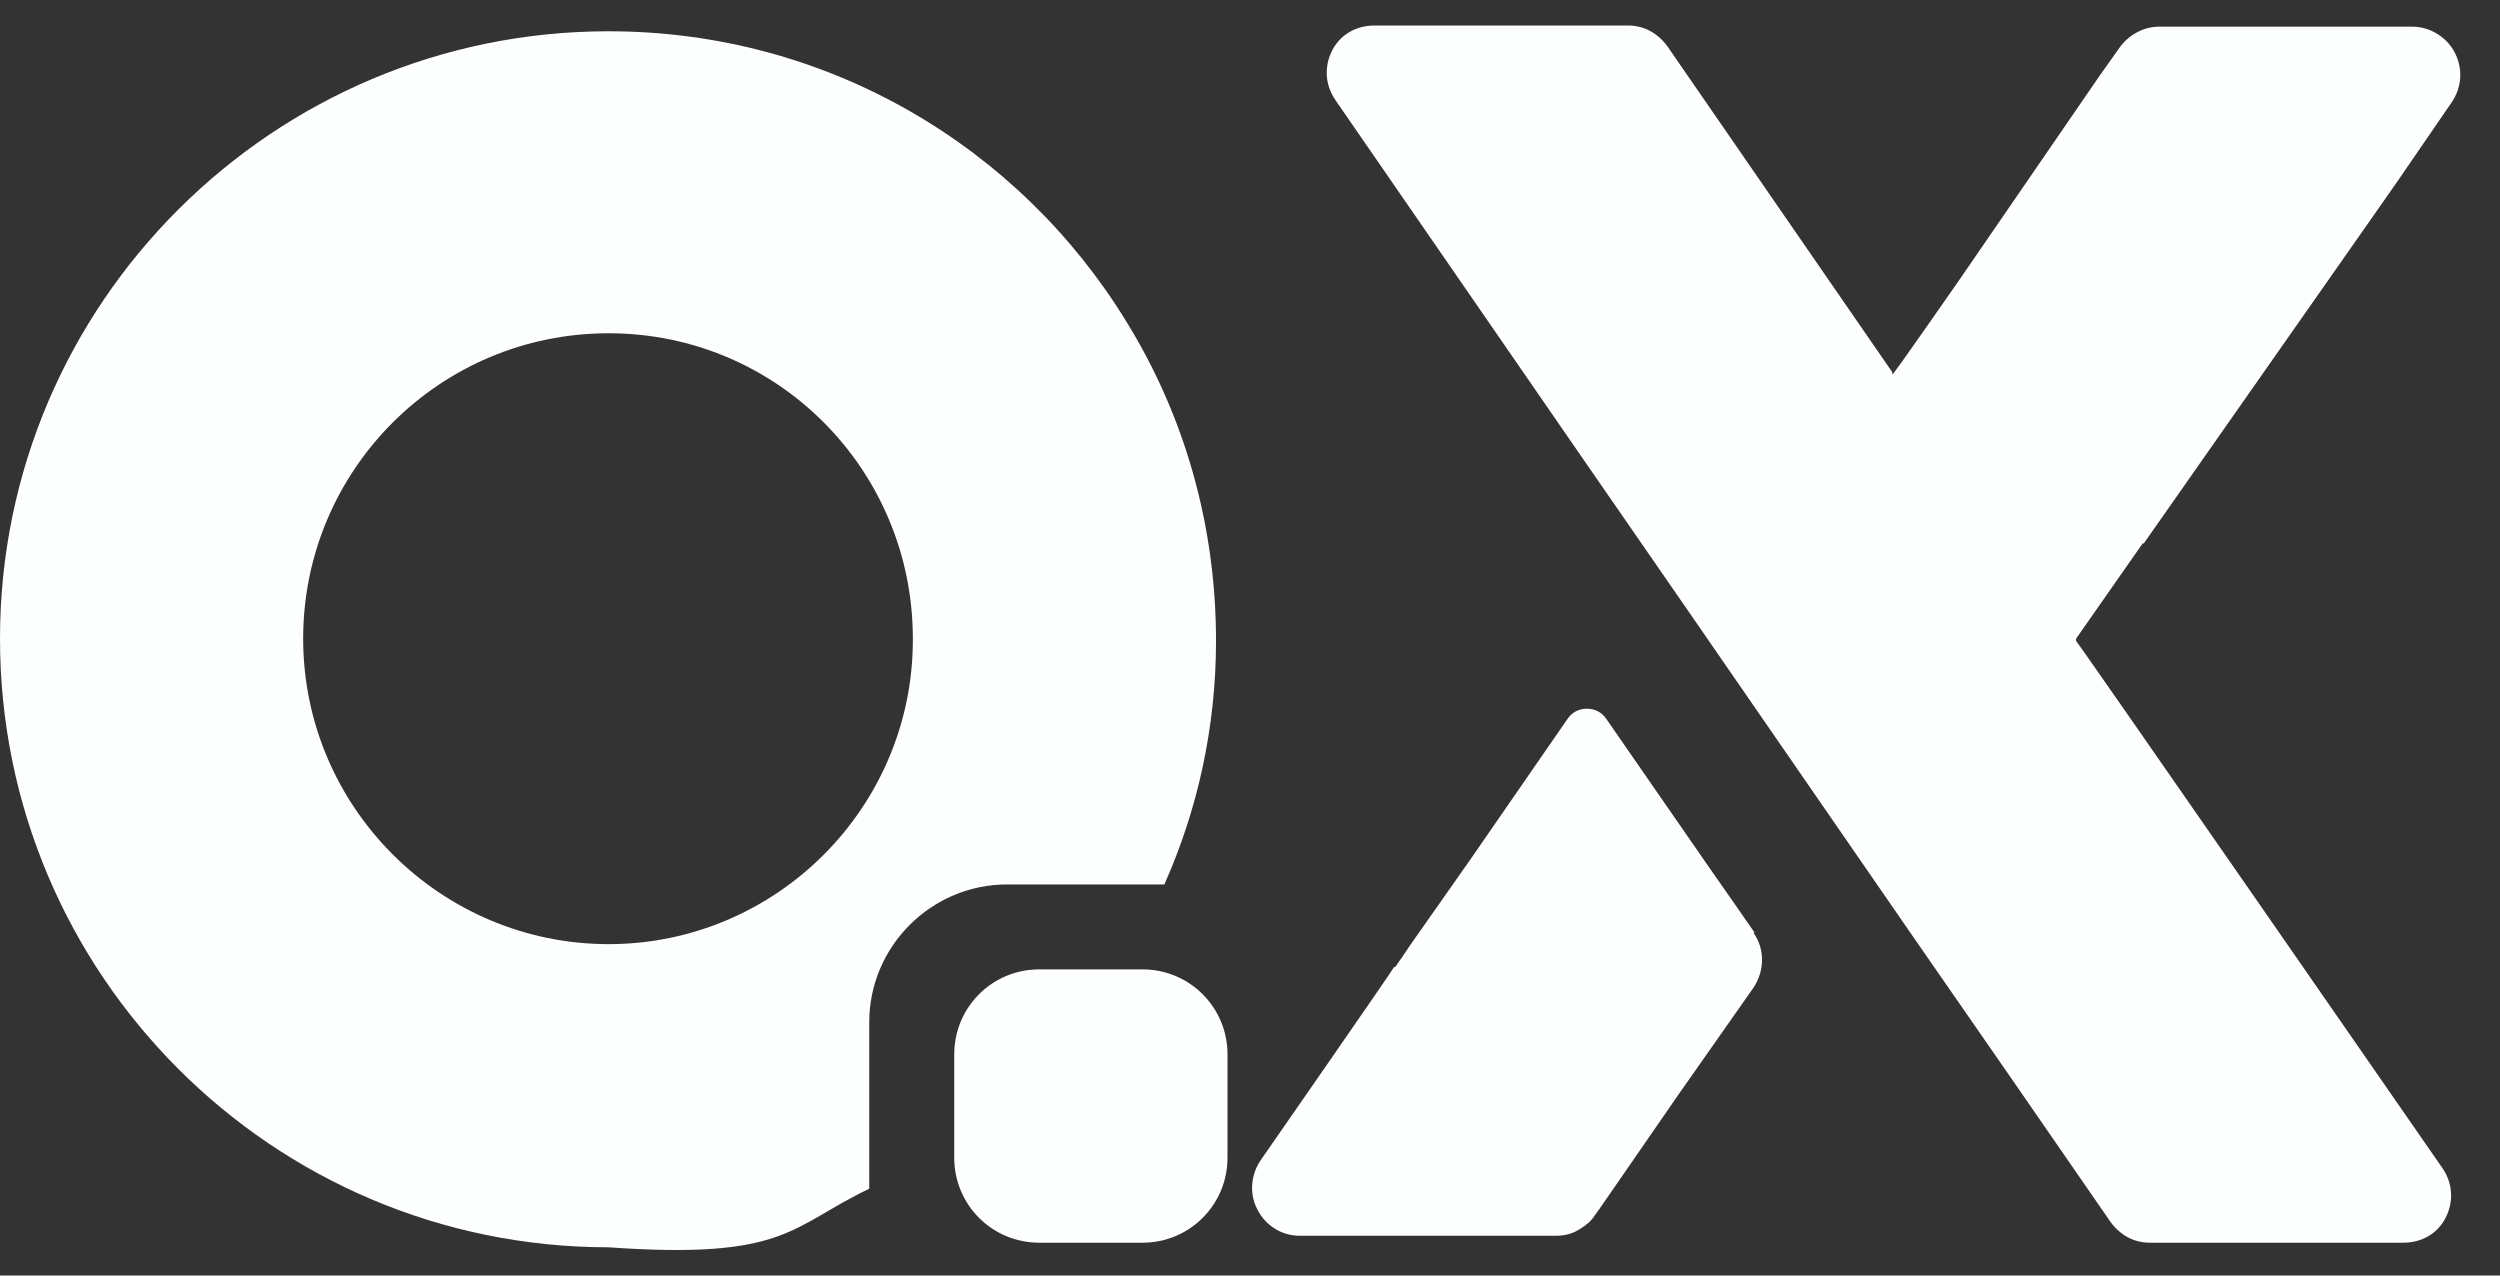
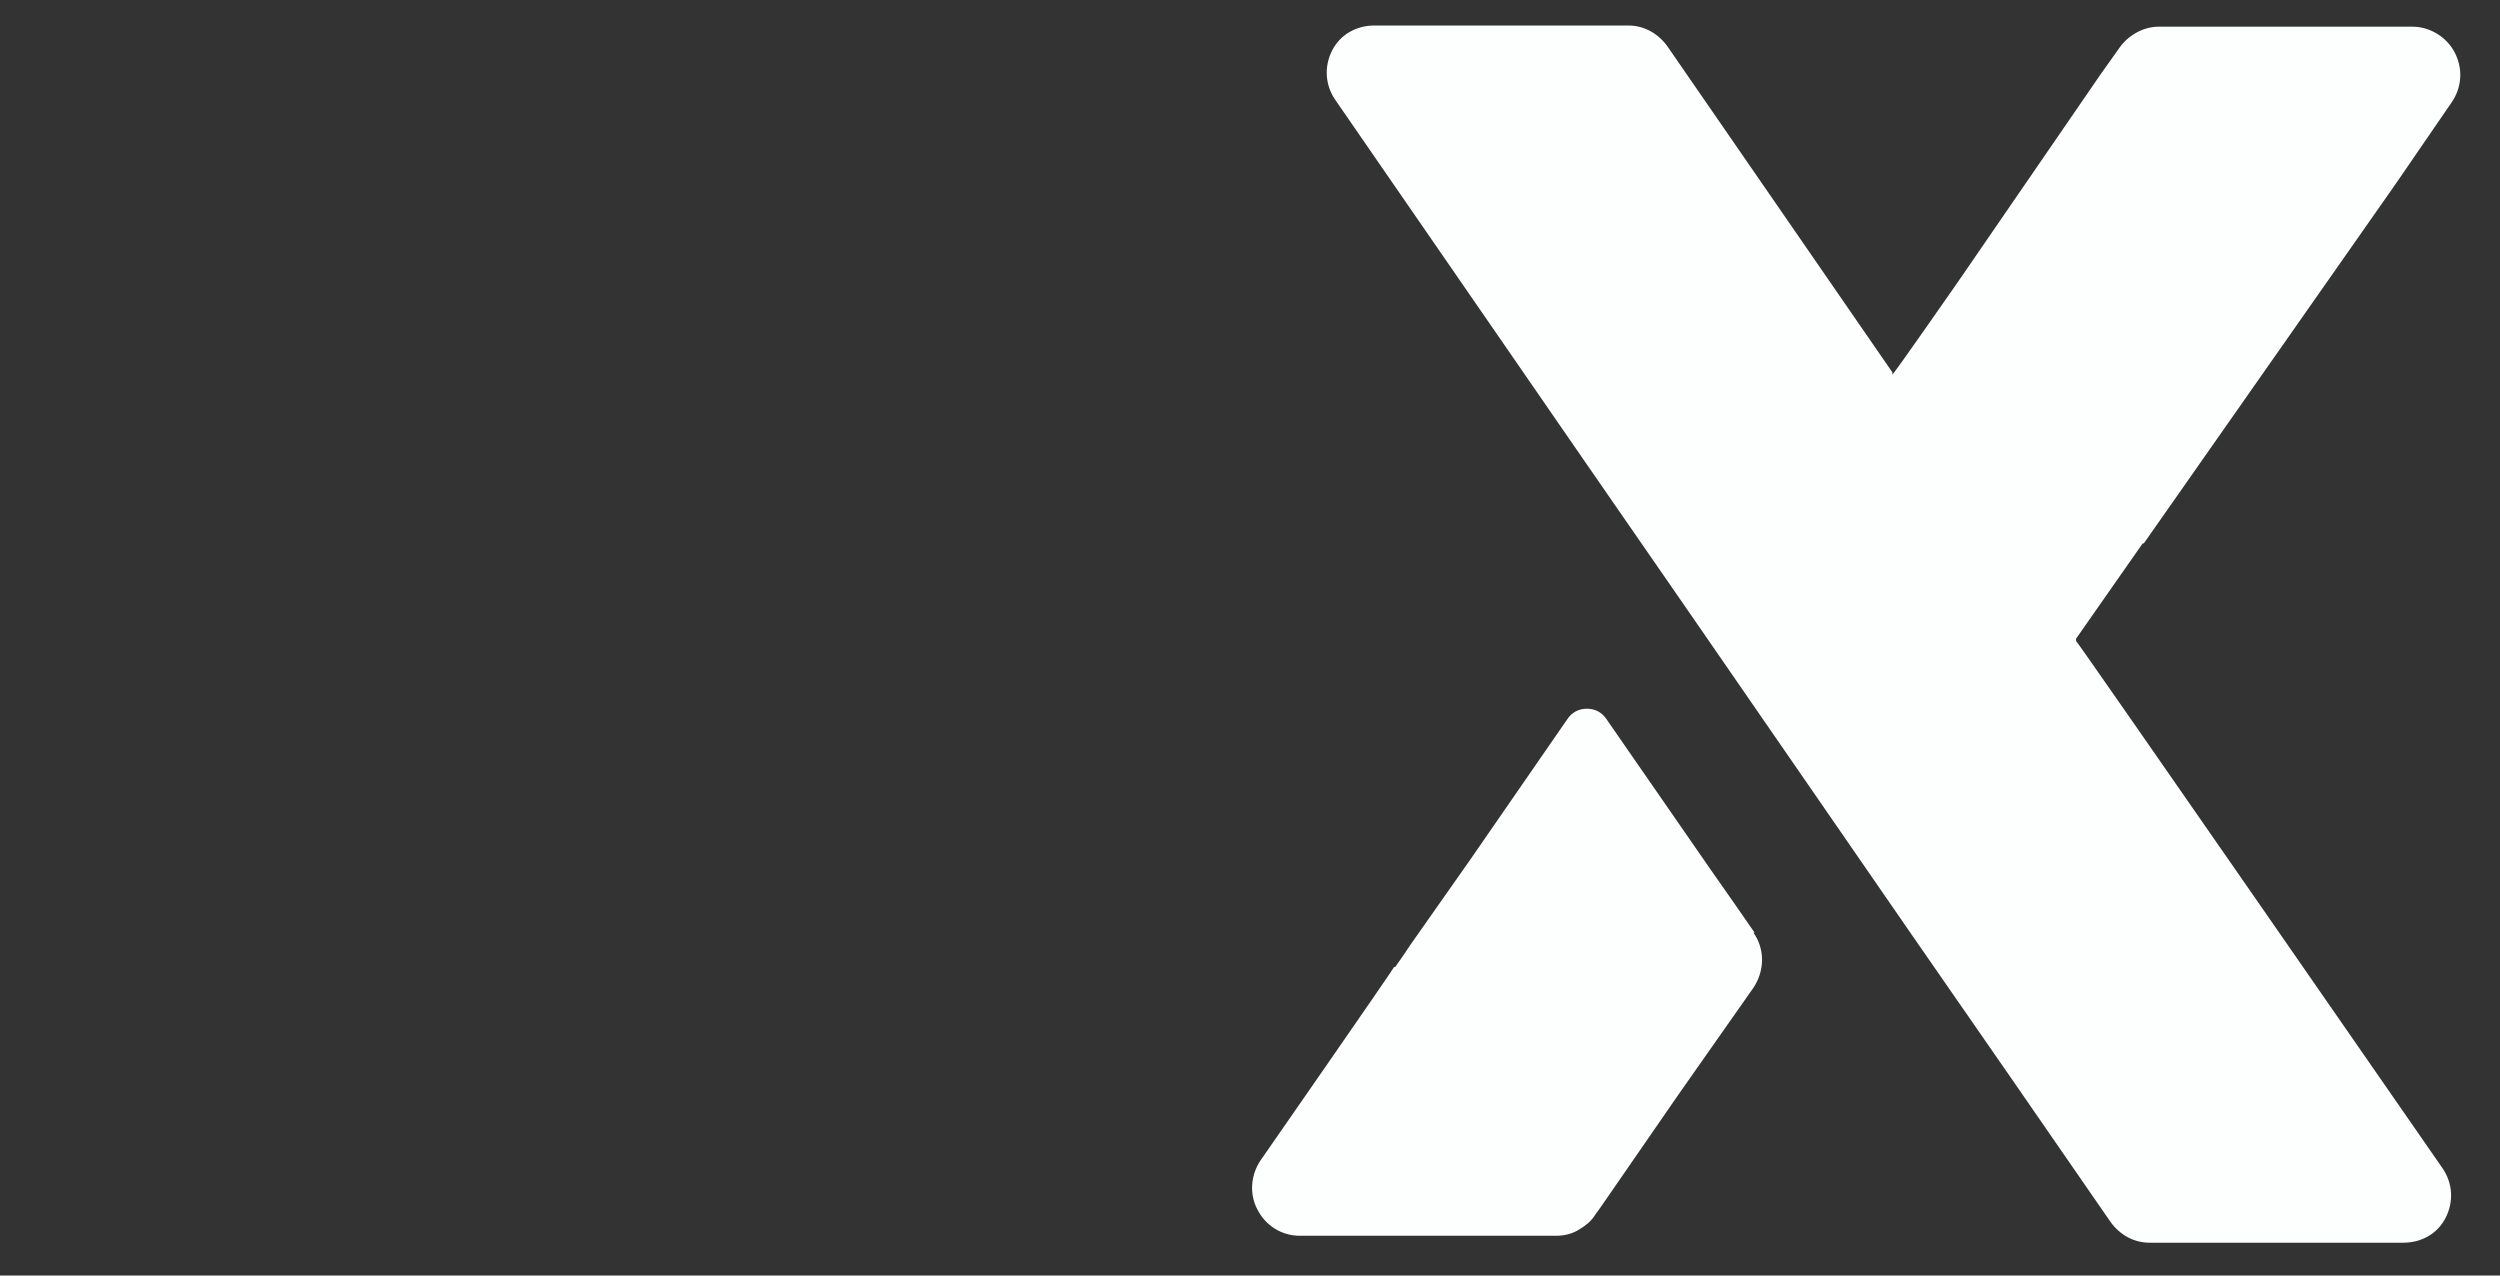
<svg xmlns="http://www.w3.org/2000/svg" width="49" height="25" viewBox="0 0 49 25" fill="none">
  <rect x="0" y="0" width="49" height="25" fill="#333333" stroke="none" />
  <path d="M41.997 10.65L40.691 12.518V12.563C40.714 12.563 47.871 22.894 47.871 22.894C48.073 23.186 48.096 23.546 47.938 23.861C47.781 24.177 47.466 24.357 47.106 24.357H42.132C41.817 24.357 41.547 24.199 41.367 23.951L39.408 21.116L37.473 18.325L33.107 12.001L31.036 9.007L26.175 1.963C25.972 1.67 25.95 1.31 26.107 0.995C26.265 0.68 26.58 0.5 26.94 0.5H31.914C32.229 0.5 32.499 0.658 32.679 0.905L37.09 7.297V7.342C37.113 7.342 38.396 5.496 38.396 5.496L41.164 1.468L41.547 0.928C41.727 0.68 42.019 0.523 42.312 0.523H47.286C47.623 0.523 47.961 0.725 48.118 1.04C48.276 1.355 48.253 1.715 48.051 2.008L47.016 3.516L46.813 3.808L42.019 10.65H41.997Z" fill="#FDFEFE" />
  <path d="M34.39 18.28L33.984 17.695L33.512 17.02L31.486 14.094C31.396 13.959 31.261 13.891 31.104 13.891C30.946 13.891 30.811 13.959 30.721 14.094L28.808 16.862L27.638 18.527C27.548 18.663 27.458 18.797 27.345 18.955H27.323C27.323 18.978 24.712 22.736 24.712 22.736C24.509 23.029 24.487 23.411 24.644 23.704C24.802 24.019 25.117 24.221 25.477 24.221H30.496C30.676 24.221 30.834 24.177 30.969 24.087C31.081 24.019 31.194 23.929 31.261 23.816L31.374 23.659L32.882 21.476L34.367 19.36C34.592 19.023 34.592 18.595 34.367 18.28H34.39Z" fill="#FDFEFE" />
-   <path d="M22.394 19H20.368C19.445 19 18.703 19.743 18.703 20.666V22.691C18.703 23.614 19.445 24.357 20.368 24.357H22.394C23.316 24.357 24.059 23.614 24.059 22.691V20.666C24.059 19.743 23.316 19 22.394 19Z" fill="#FDFEFE" />
-   <path d="M22.821 17.335C23.474 15.872 23.834 14.251 23.834 12.563C23.834 10.268 23.204 8.13 22.079 6.307C19.985 2.886 16.227 0.613 11.928 0.613C5.356 0.613 0 5.947 0 12.518C0 19.09 5.334 24.447 11.928 24.447C15.417 24.694 15.484 24.041 17.037 23.299V20.035C17.037 18.55 18.253 17.335 19.738 17.335H22.844H22.821ZM17.892 12.541C17.892 15.827 15.214 18.505 11.928 18.505C8.642 18.505 5.942 15.827 5.942 12.518C5.942 9.21 8.62 6.532 11.928 6.532C15.237 6.532 17.892 9.21 17.892 12.518V12.541Z" fill="#FDFEFE" />
</svg>